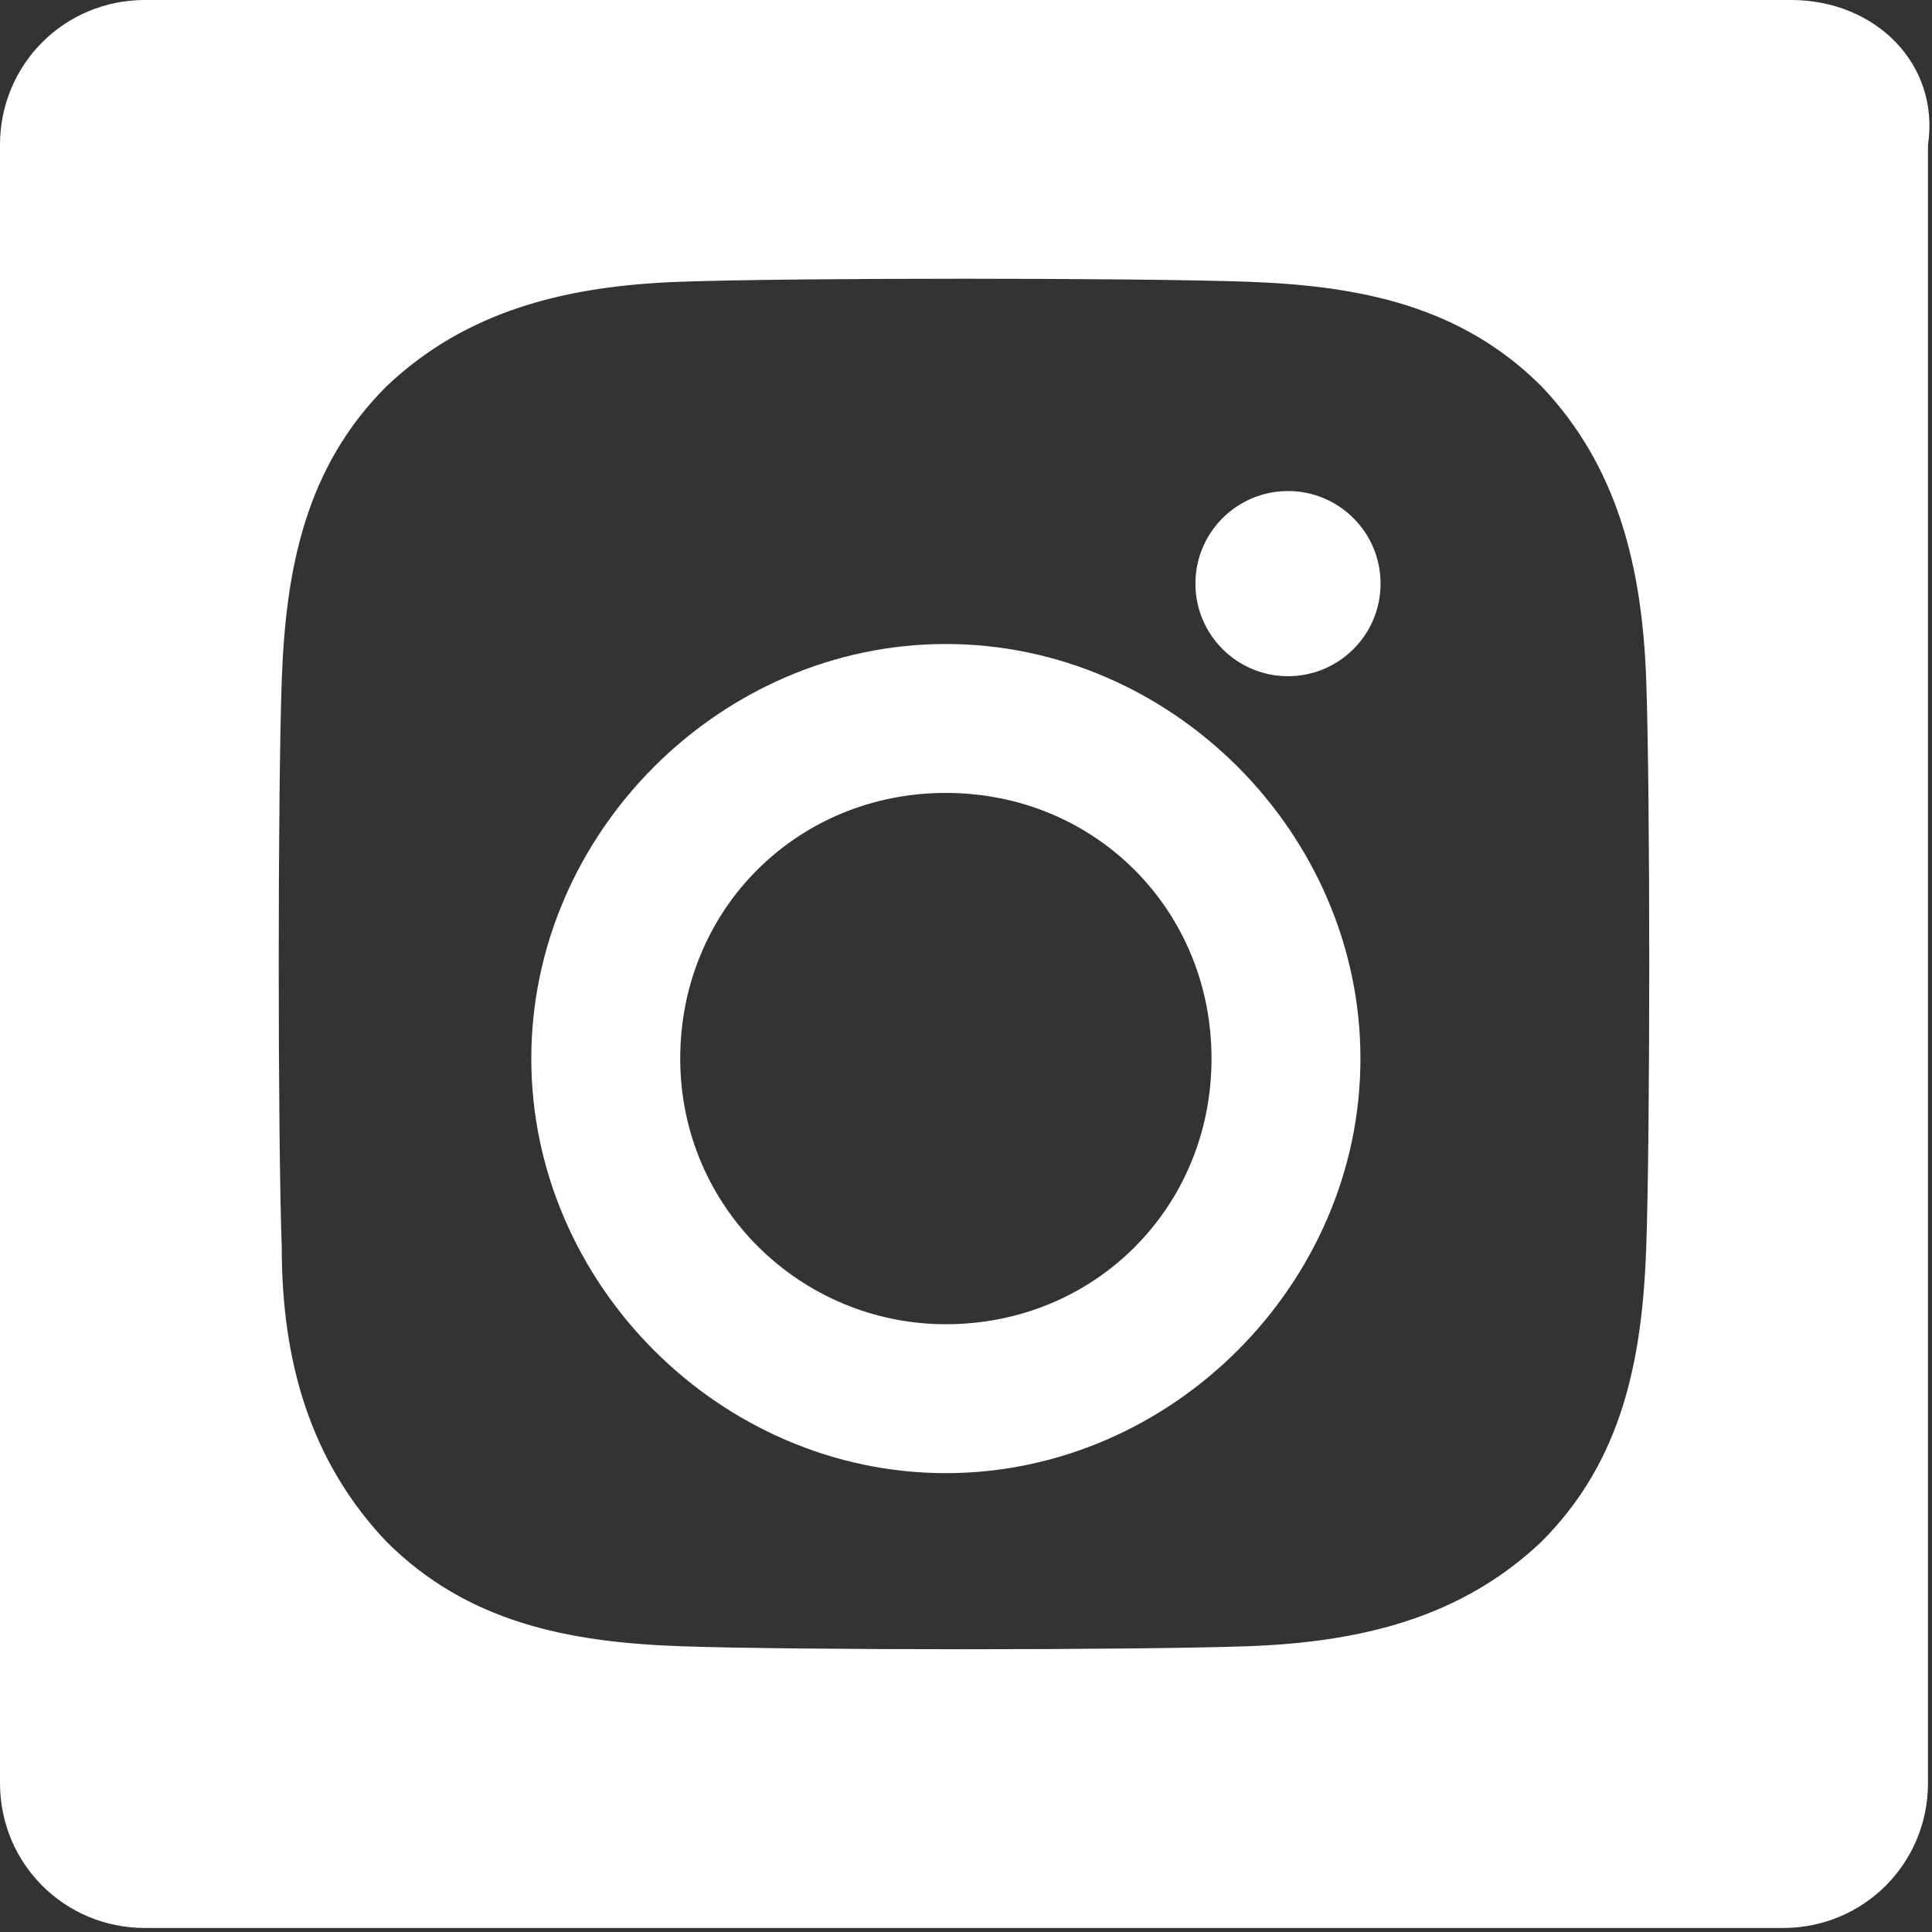
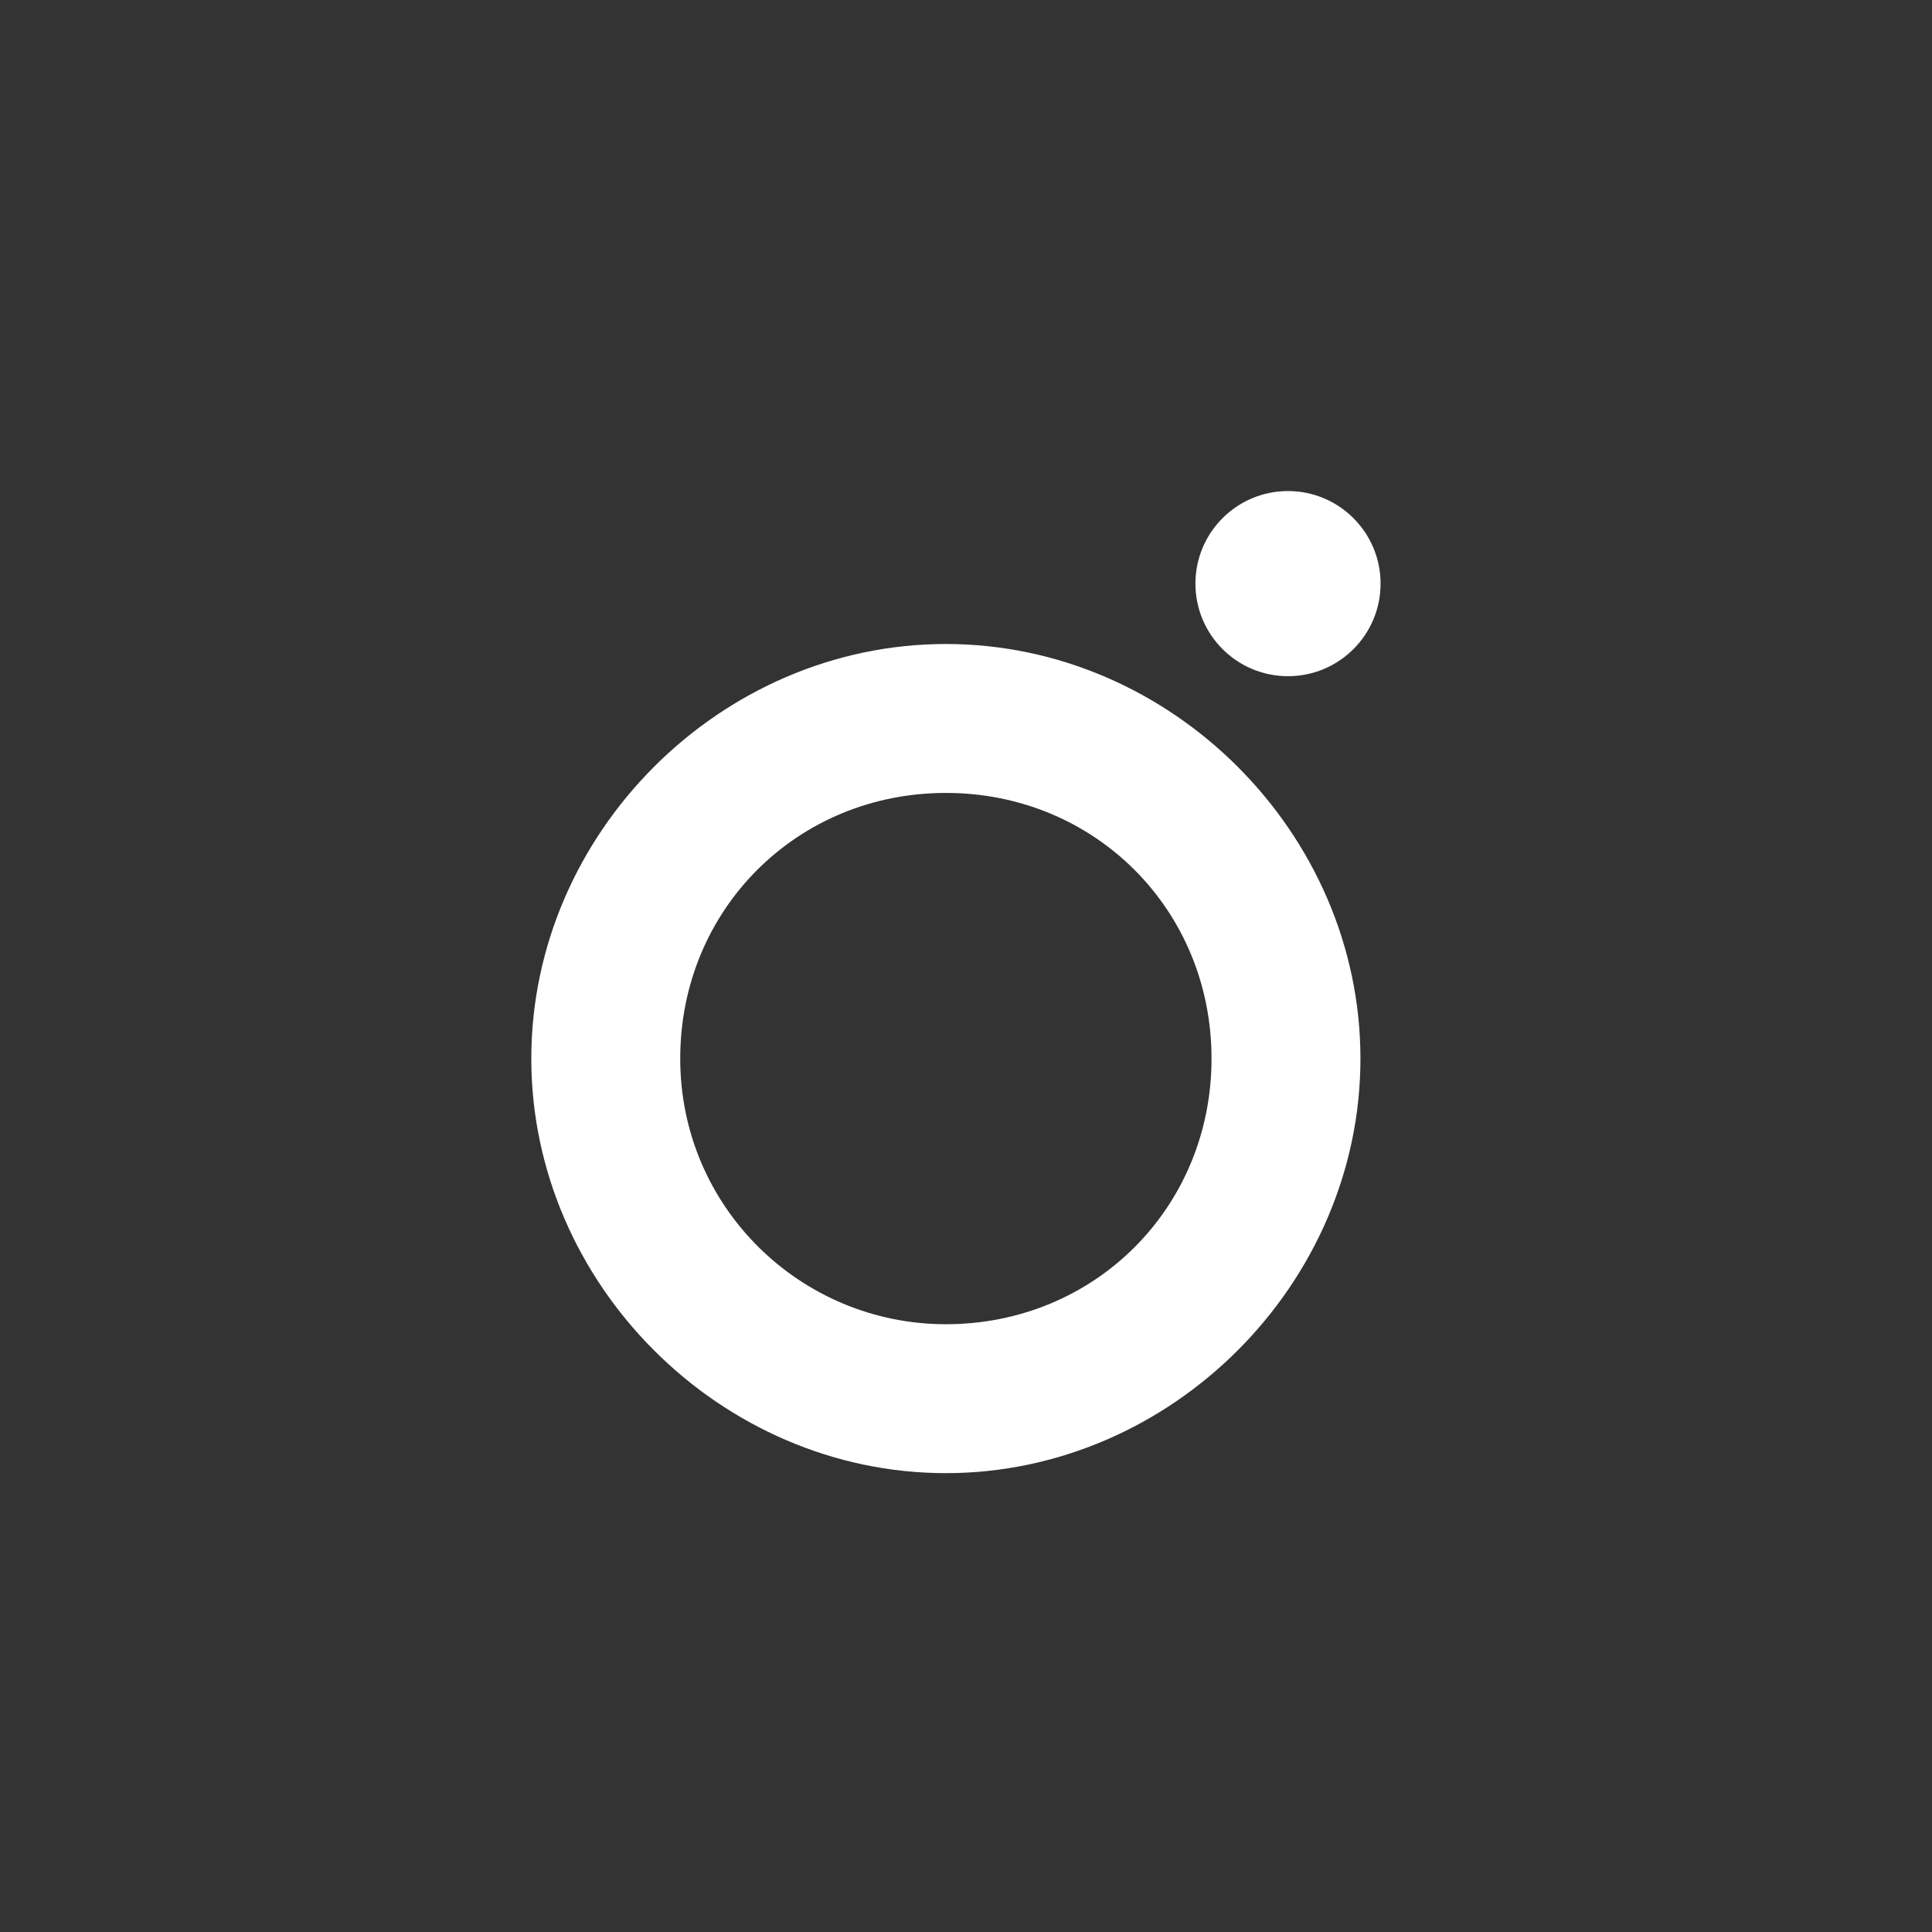
<svg xmlns="http://www.w3.org/2000/svg" id="Lager_1" width="48" height="48" version="1.1" viewBox="0 0 48 48">
  <rect x="0" y="0" width="48" height="48" fill="#333333" stroke="none" />
  <defs>
    <style>
      .st0 {
        fill: #fff;
      }
    </style>
  </defs>
  <path class="st0" d="M23.5,16c-5.6,0-10.3,4.7-10.3,10.3s4.7,10.3,10.3,10.3,10.3-4.7,10.3-10.3-4.7-10.3-10.3-10.3ZM23.5,32.9c-3.6,0-6.6-2.9-6.6-6.6s2.9-6.6,6.6-6.6,6.6,2.9,6.6,6.6-2.9,6.6-6.6,6.6Z" />
  <circle class="st0" cx="32" cy="14.5" r="2.3" />
-   <path class="st0" d="M44.6,0H3.6C1.6,0,0,1.6,0,3.6v40.7c0,2,1.6,3.6,3.6,3.6h40.7c2,0,3.6-1.6,3.6-3.6V3.6c.3-2-1.3-3.6-3.4-3.6ZM40.9,31c-.1,2.8-.6,5.3-2.6,7.3-2,1.9-4.5,2.5-7.3,2.6-2.8.1-11.3.1-14.1,0-2.8-.1-5.3-.6-7.3-2.6-1.9-2-2.6-4.5-2.6-7.3-.1-2.8-.1-11.3,0-14.1.1-2.8.6-5.3,2.6-7.3,2-1.9,4.5-2.5,7.3-2.6,2.8-.1,11.3-.1,14.1,0,2.8.1,5.3.6,7.3,2.6,1.9,2,2.5,4.5,2.6,7.3.1,2.8.1,11.3,0,14.1Z" />
</svg>